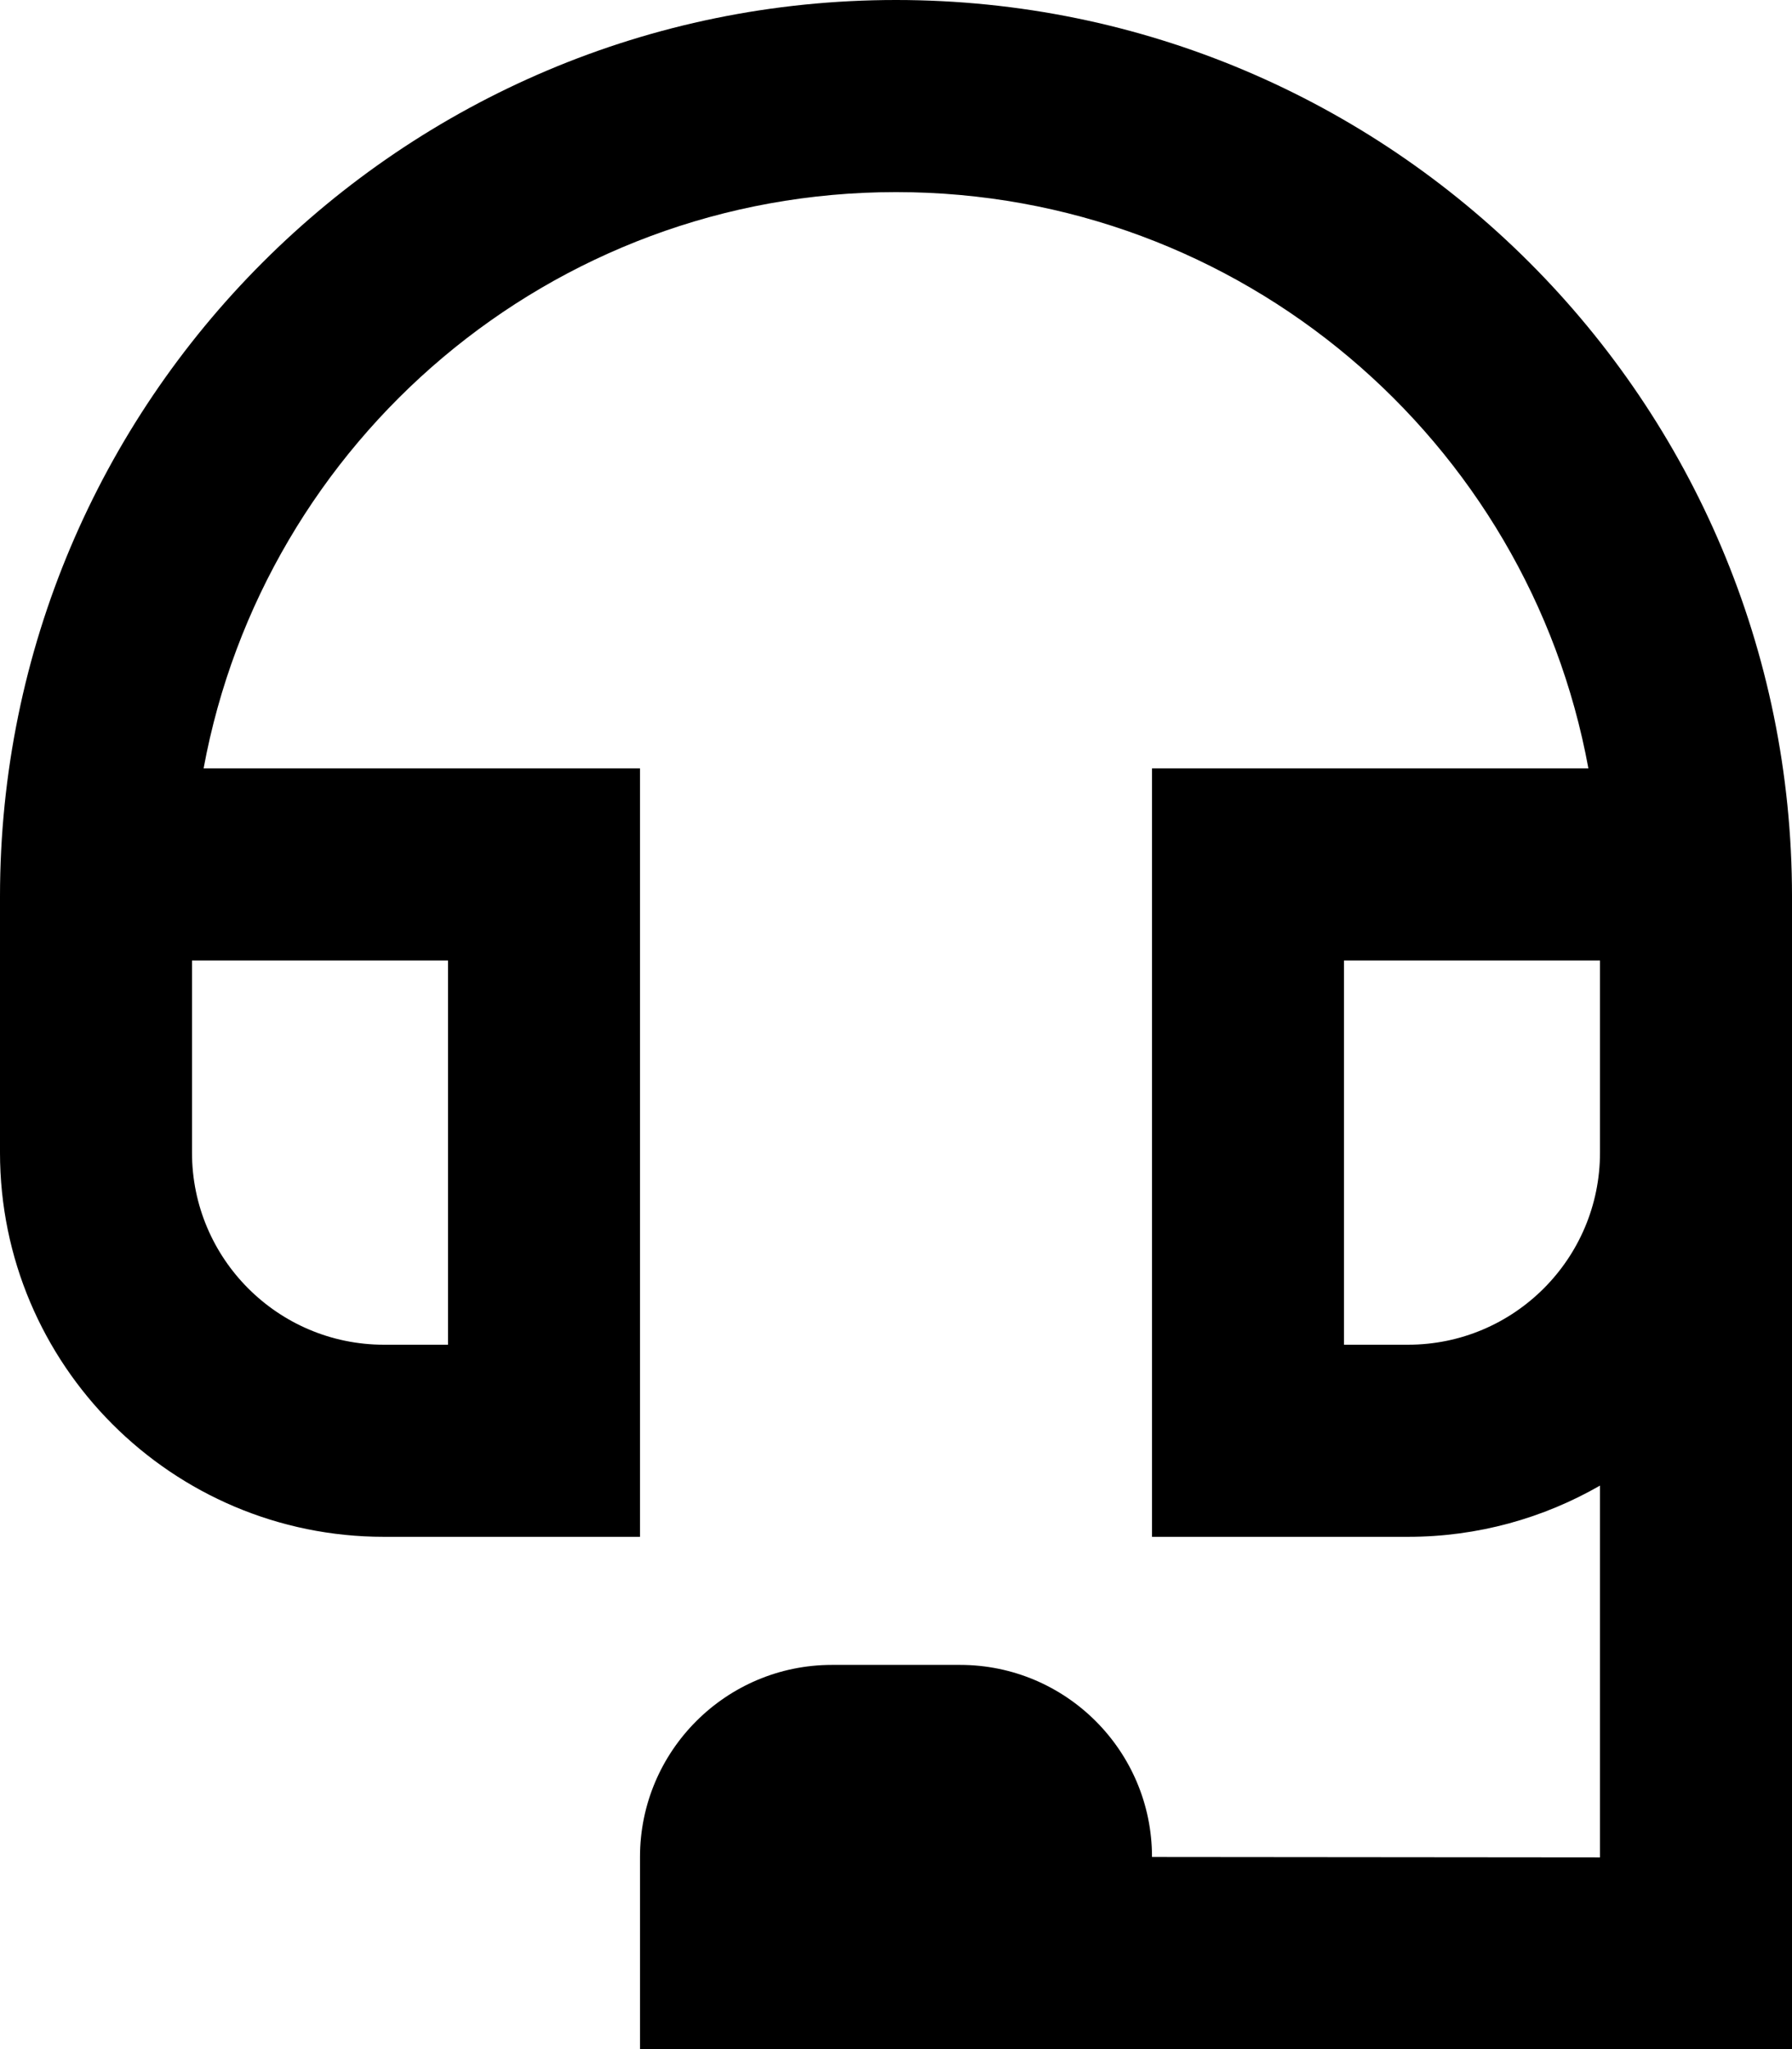
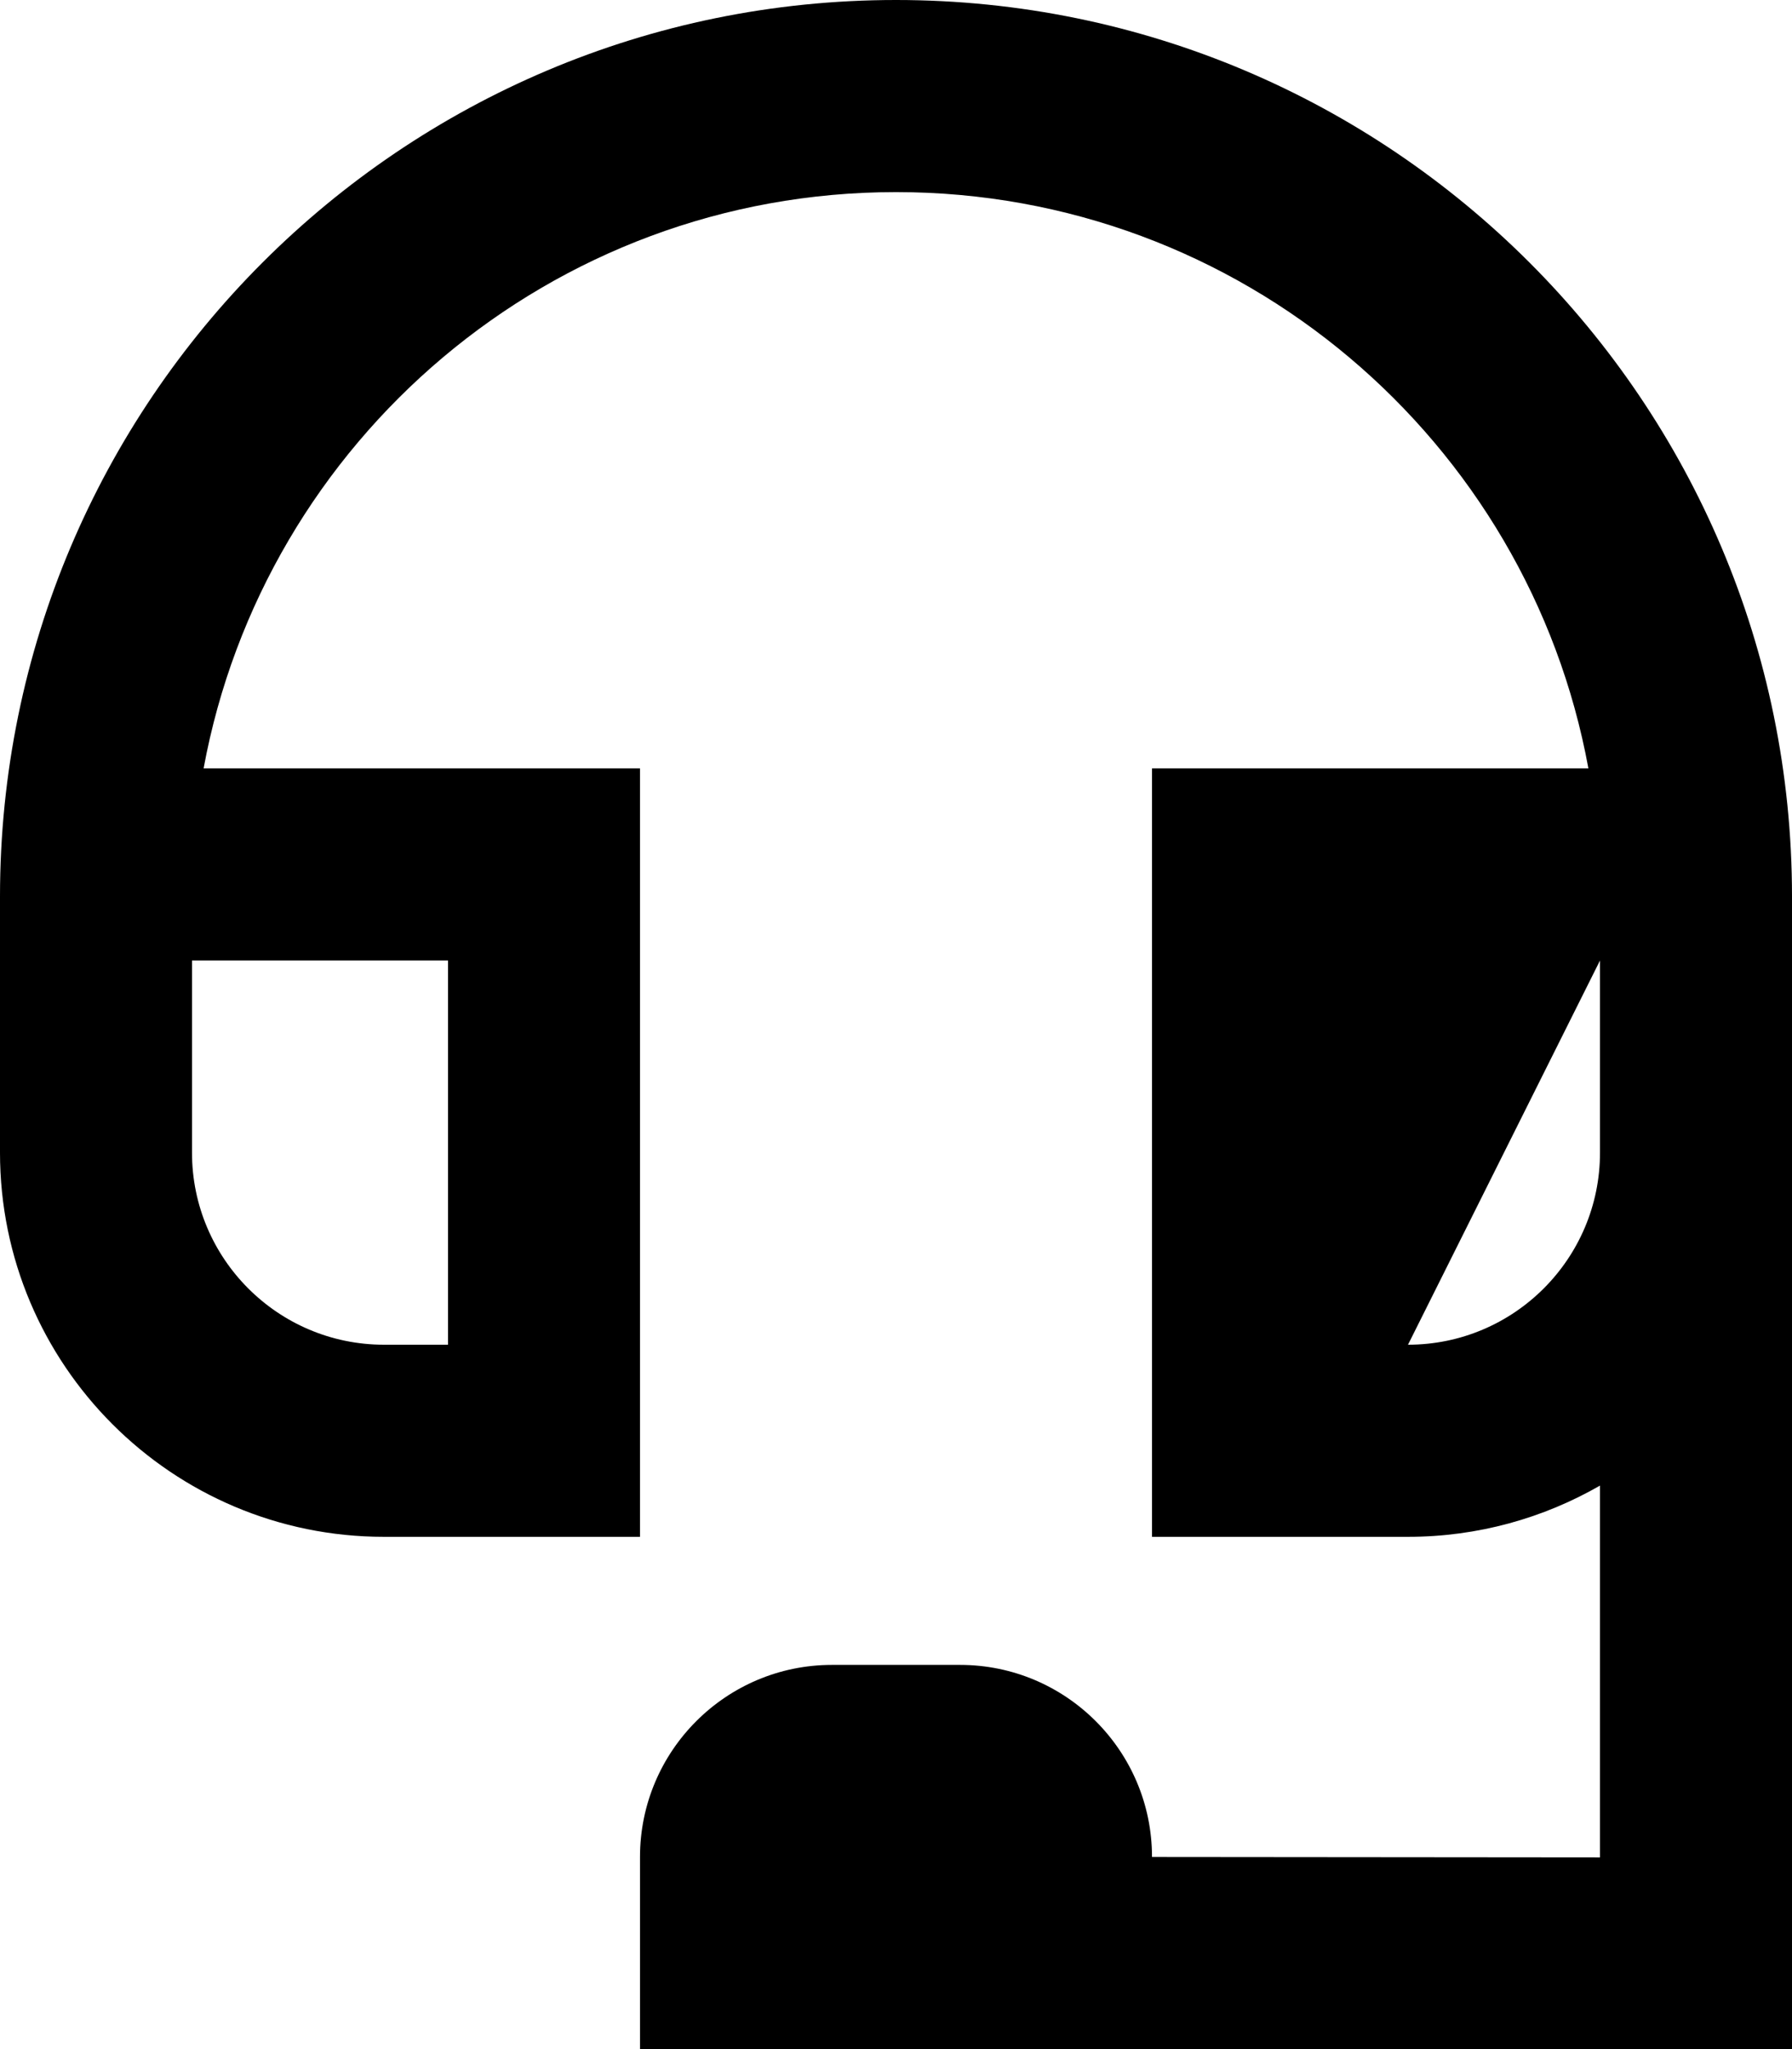
<svg xmlns="http://www.w3.org/2000/svg" viewBox="0 0 448 512">
-   <path fill="currentColor" d="M50.9 192C66 110.1 137.7 48 224 48s158.1 62.1 173.1 144l-109.1 0 0 192 64 0c17.5 0 33.9-4.7 48-12.8l0 92.9-112-.1 0 0c0-26.5-21.5-48-48-48l-32 0c-26.5 0-48 21.5-48 48l0 48c116 0 84 0 264 .1l24 0 0-288.1C448 100.3 347.7 0 224 0S0 100.3 0 224l0 64c0 53 43 96 96 96l64 0 0-192-109.1 0zM400 240l0 48c0 26.5-21.5 48-48 48l-16 0 0-96 64 0zM48 240l64 0 0 96-16 0c-26.5 0-48-21.5-48-48l0-48z" />
+   <path fill="currentColor" d="M50.9 192C66 110.1 137.7 48 224 48s158.1 62.1 173.1 144l-109.1 0 0 192 64 0c17.5 0 33.9-4.7 48-12.8l0 92.9-112-.1 0 0c0-26.5-21.5-48-48-48l-32 0c-26.5 0-48 21.5-48 48l0 48c116 0 84 0 264 .1l24 0 0-288.1C448 100.3 347.7 0 224 0S0 100.3 0 224l0 64c0 53 43 96 96 96l64 0 0-192-109.1 0zM400 240l0 48c0 26.5-21.5 48-48 48zM48 240l64 0 0 96-16 0c-26.5 0-48-21.5-48-48l0-48z" />
</svg>